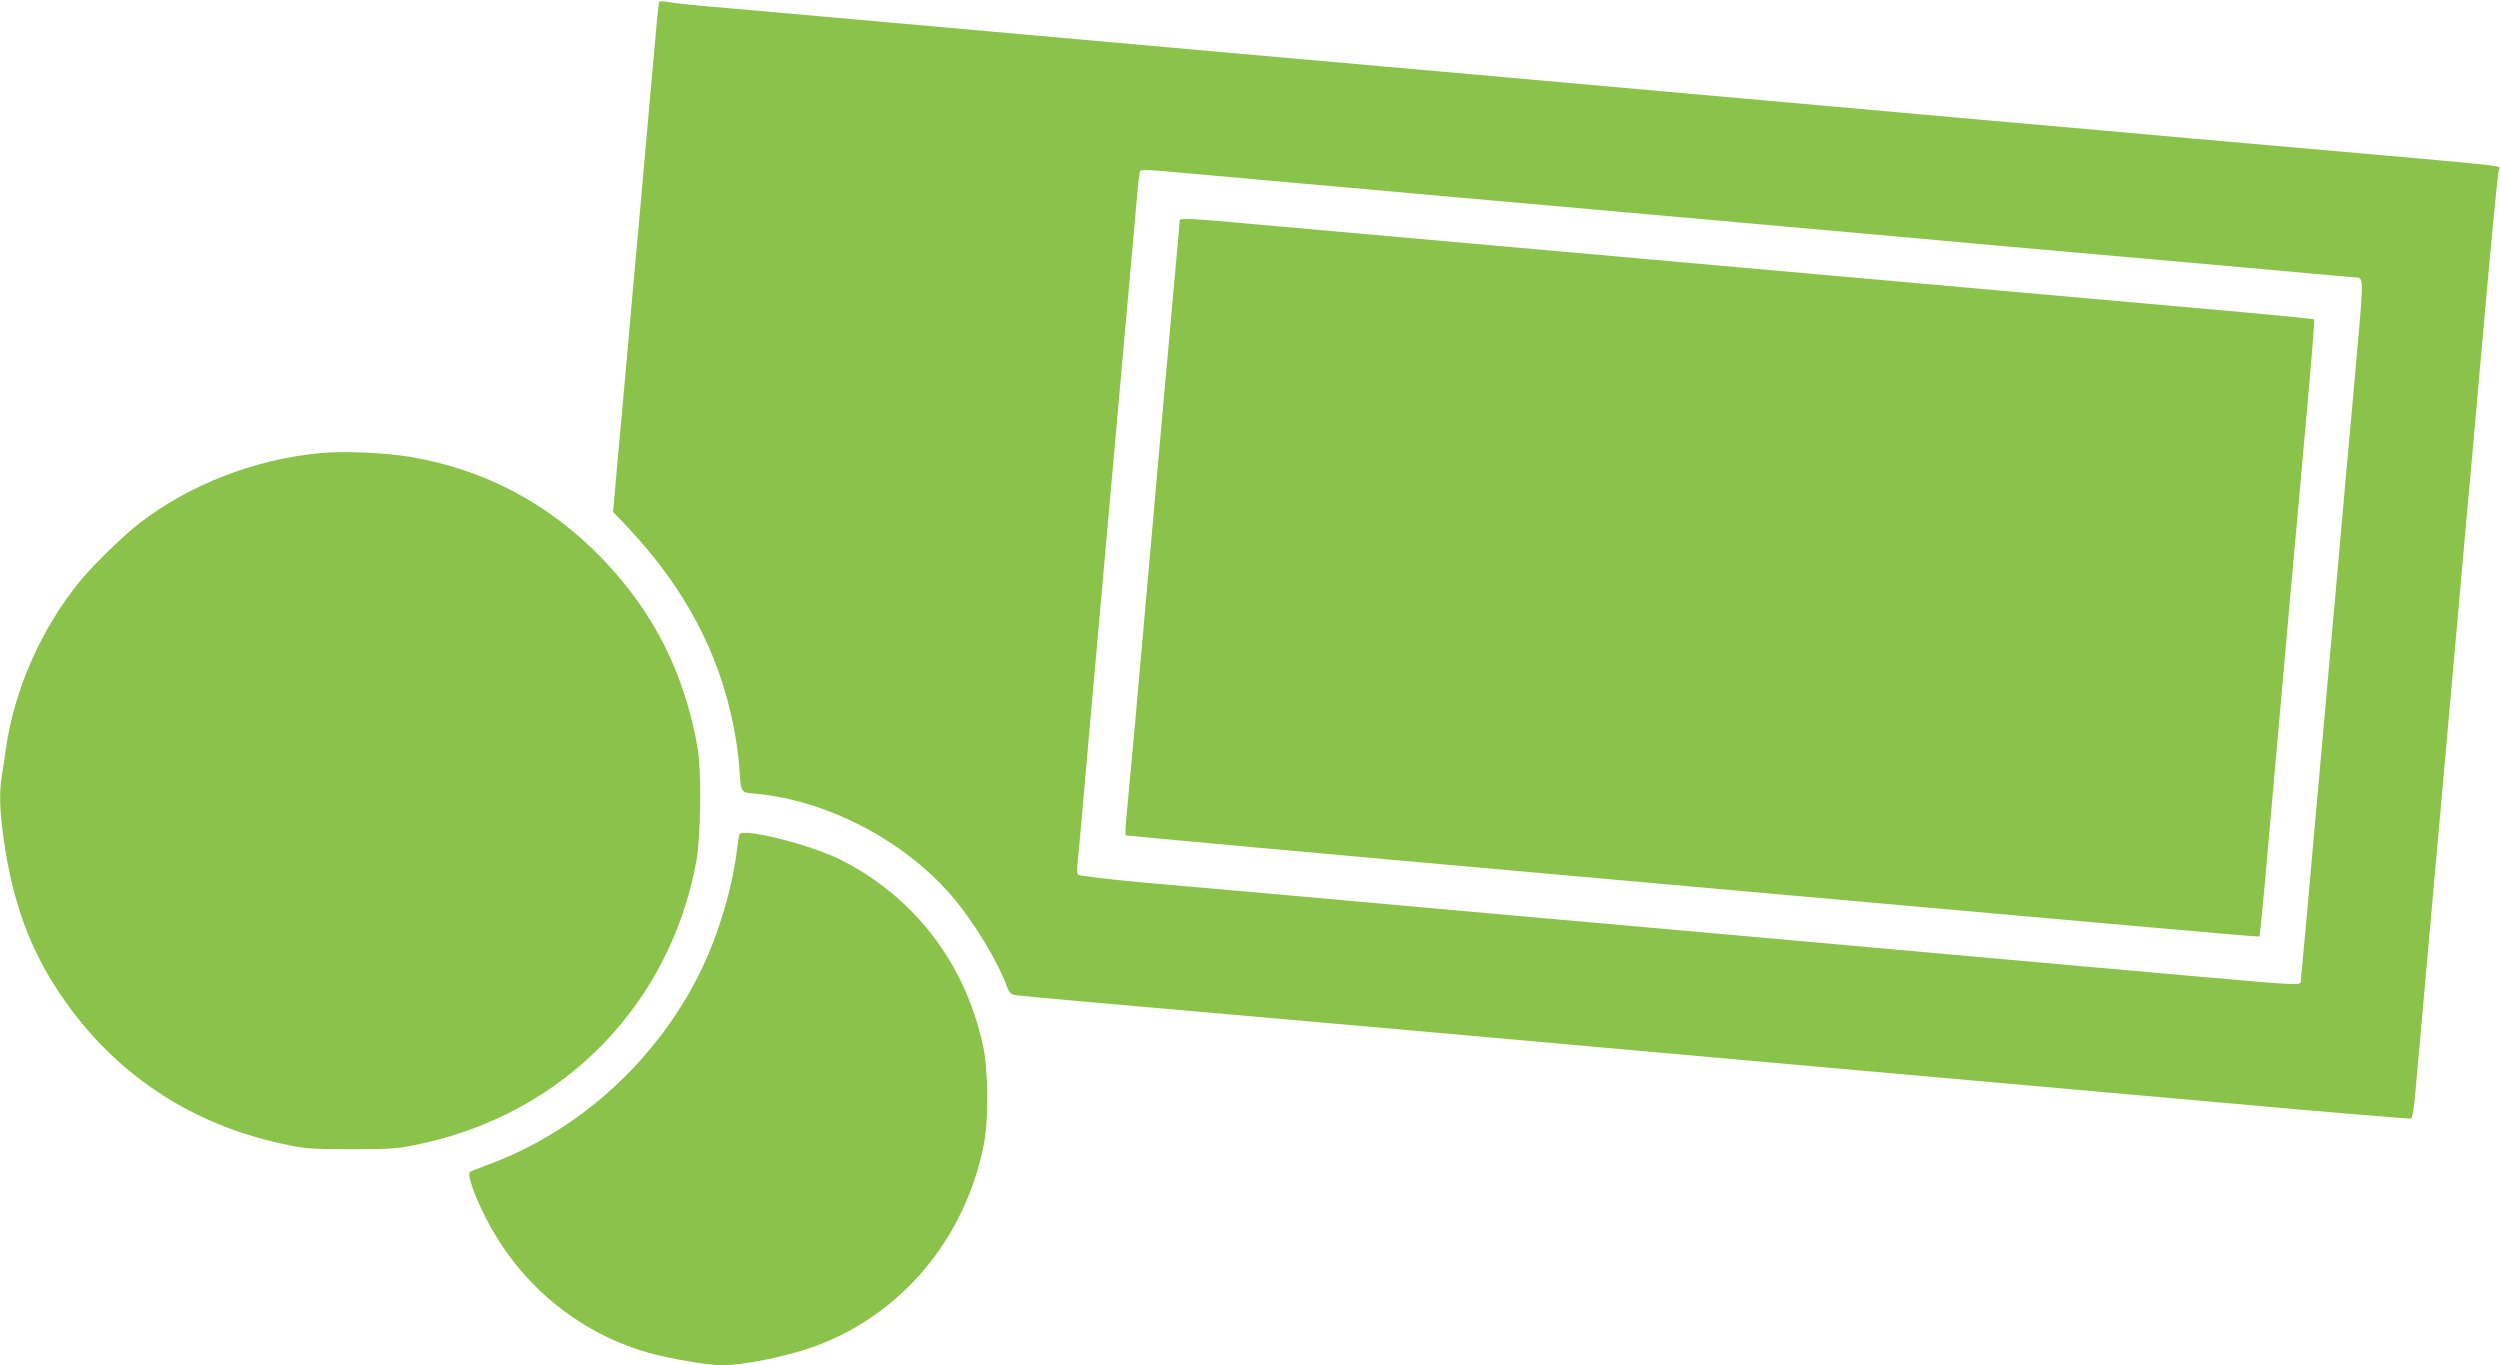
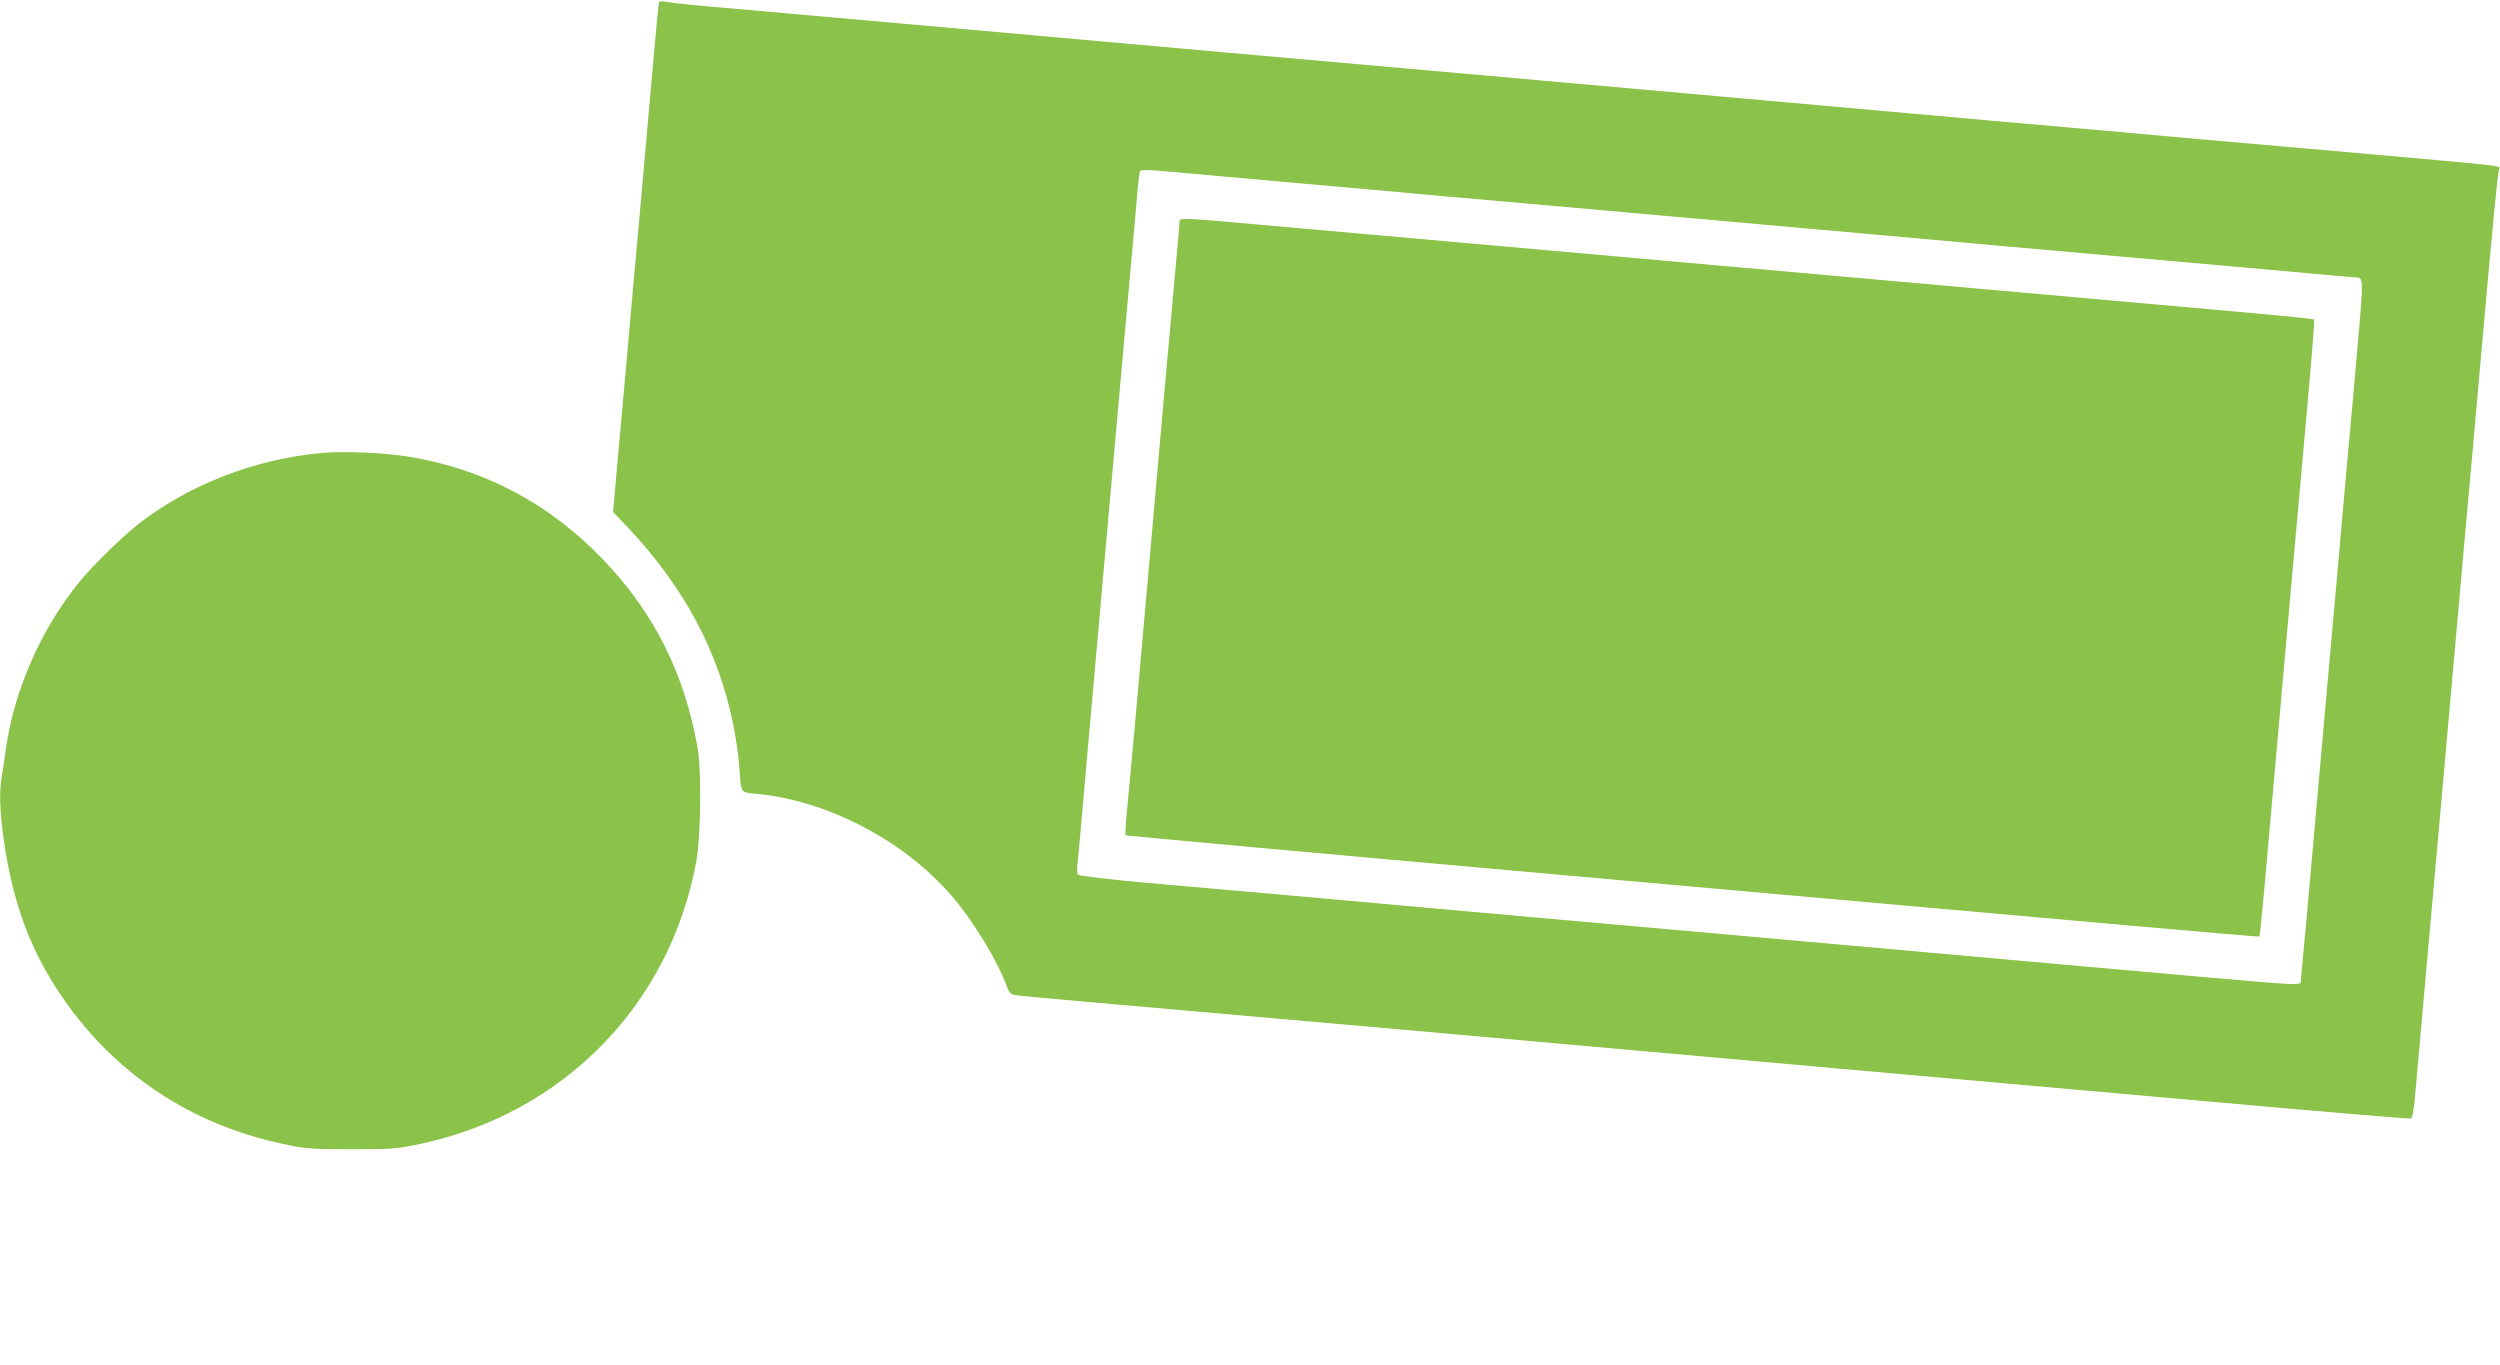
<svg xmlns="http://www.w3.org/2000/svg" version="1.0" width="1280pt" height="699pt" viewBox="0 0 1280 699" preserveAspectRatio="xMidYMid meet">
  <g transform="translate(0,699) scale(0.1,-0.1)" fill="#8bc34a" stroke="none">
    <path d="M3376 6981 c-5 -8 -11 -73 -46 -471 -17 -190 -44 -495 -60 -677 -17 -183 -44 -485 -60 -670 -17 -186 -39 -441 -51 -566 l-20 -228 76 -80 c290 -309 464 -635 540 -1013 13 -66 27 -161 30 -211 10 -140 4 -131 86 -139 364 -34 755 -238 1000 -521 114 -132 241 -342 287 -473 7 -20 19 -33 34 -36 13 -3 183 -19 378 -36 195 -17 911 -80 1590 -140 679 -61 1687 -151 2240 -200 553 -49 1439 -128 1969 -175 530 -48 969 -84 975 -82 8 3 17 58 24 148 7 79 31 342 52 584 22 242 58 645 80 895 39 442 67 754 129 1450 17 184 49 542 71 795 64 719 88 969 95 987 8 21 55 15 -720 84 -341 30 -720 63 -842 74 -123 11 -323 29 -445 40 -458 40 -693 61 -1463 130 -763 68 -983 88 -1457 130 -123 11 -477 42 -788 70 -311 28 -666 59 -790 70 -476 43 -690 62 -1455 130 -434 39 -920 82 -1080 96 -159 13 -309 28 -333 33 -23 5 -44 6 -46 2z m2680 -876 c87 -8 364 -33 614 -55 250 -22 502 -44 560 -50 58 -5 260 -24 450 -40 190 -17 494 -44 675 -60 182 -16 535 -48 785 -70 250 -22 502 -45 560 -50 58 -5 308 -28 555 -50 1100 -97 1587 -141 1684 -150 58 -5 112 -10 120 -10 43 -1 43 -1 11 -361 -16 -189 -35 -391 -40 -449 -6 -58 -28 -310 -50 -560 -22 -250 -54 -603 -70 -785 -16 -181 -48 -535 -70 -785 -22 -250 -44 -499 -50 -553 -5 -54 -10 -104 -10 -112 0 -21 -16 -20 -525 25 -248 22 -551 49 -675 60 -484 43 -1261 113 -1790 160 -305 27 -710 63 -900 80 -190 17 -442 39 -560 50 -118 11 -417 38 -665 60 -247 22 -605 53 -795 70 -200 18 -347 36 -351 42 -4 6 -5 27 -3 47 3 20 27 290 54 601 28 311 73 817 100 1125 28 308 73 812 100 1120 28 308 53 592 56 630 4 39 9 73 11 78 6 10 38 9 219 -8z" />
    <path d="M6040 5861 c0 -7 -9 -110 -20 -229 -11 -119 -37 -419 -60 -667 -22 -247 -58 -655 -80 -905 -22 -250 -54 -606 -70 -790 -17 -184 -35 -384 -41 -443 -6 -60 -8 -111 -6 -114 3 -2 1008 -94 2234 -203 1225 -109 2530 -226 2898 -258 369 -33 672 -59 673 -57 2 2 12 99 23 217 10 117 41 467 69 778 28 311 59 666 70 790 11 124 34 374 50 555 58 641 72 816 68 820 -2 2 -159 18 -348 35 -327 29 -1733 154 -3032 270 -751 67 -1835 163 -2023 180 -351 32 -405 35 -405 21z" />
    <path d="M1639 4670 c-335 -32 -661 -158 -919 -354 -85 -65 -237 -213 -310 -301 -198 -241 -337 -556 -380 -860 -6 -44 -15 -104 -20 -134 -15 -83 -12 -182 10 -336 46 -316 133 -555 289 -786 270 -401 661 -664 1140 -766 115 -25 145 -27 351 -27 206 0 236 2 351 27 737 157 1282 716 1415 1452 22 125 26 461 6 575 -68 385 -225 696 -487 968 -271 282 -600 457 -980 522 -131 22 -347 32 -466 20z" />
-     <path d="M3785 2717 c-2 -7 -9 -52 -15 -102 -28 -209 -110 -465 -212 -655 -233 -437 -624 -778 -1078 -940 -36 -13 -69 -27 -74 -31 -14 -13 18 -108 75 -222 170 -343 472 -597 832 -701 107 -31 309 -66 383 -66 108 0 329 44 468 94 446 159 776 550 872 1031 27 132 25 387 -4 516 -92 419 -352 758 -728 947 -157 79 -507 166 -519 129z" />
  </g>
</svg>